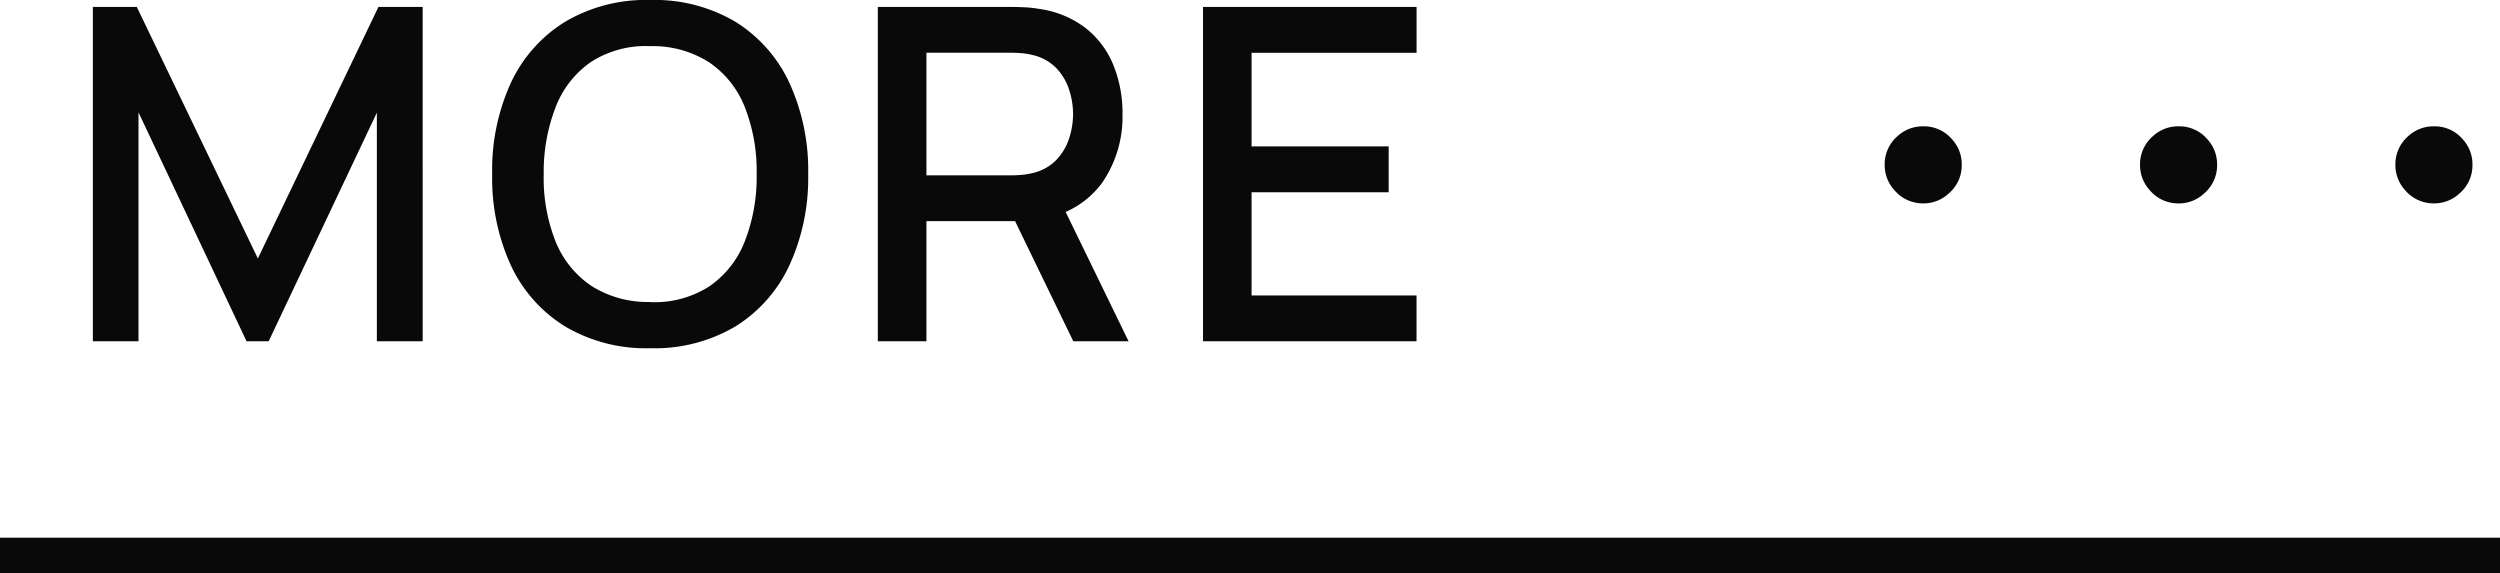
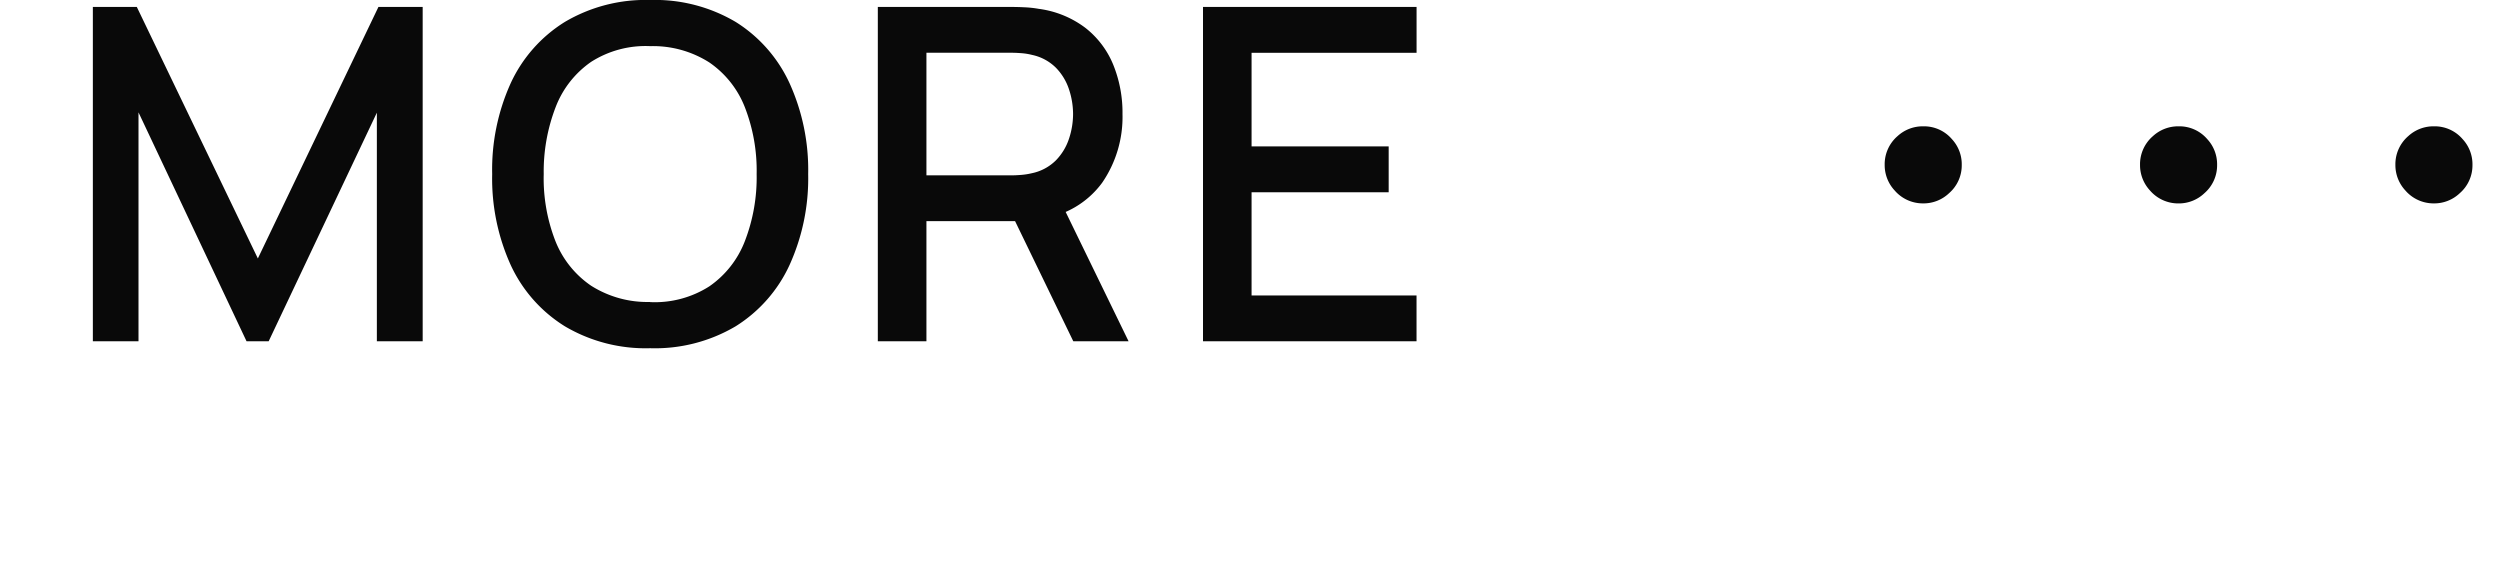
<svg xmlns="http://www.w3.org/2000/svg" width="70" height="16.055" viewBox="0 0 70 16.055">
  <g id="グループ_98484" data-name="グループ 98484" transform="translate(-430 -6379.445)">
    <path id="パス_194336" data-name="パス 194336" d="M-18.4,0V-9.36h1.231l3.389,7.042,3.376-7.042h1.239V0h-1.283v-6.4L-13.477,0h-.62l-3.025-6.409V0ZM-2.795.195A4.438,4.438,0,0,1-5.186-.42,3.981,3.981,0,0,1-6.7-2.134,5.867,5.867,0,0,1-7.219-4.68,5.867,5.867,0,0,1-6.7-7.226,3.981,3.981,0,0,1-5.186-8.94a4.438,4.438,0,0,1,2.391-.615A4.438,4.438,0,0,1-.4-8.94,3.981,3.981,0,0,1,1.107-7.226,5.868,5.868,0,0,1,1.629-4.68a5.868,5.868,0,0,1-.522,2.546A3.98,3.98,0,0,1-.4-.42,4.438,4.438,0,0,1-2.795.195Zm0-1.291a2.837,2.837,0,0,0,1.656-.441A2.725,2.725,0,0,0-.145-2.8,4.946,4.946,0,0,0,.186-4.68,4.889,4.889,0,0,0-.145-6.555a2.723,2.723,0,0,0-.993-1.251,2.935,2.935,0,0,0-1.656-.457,2.832,2.832,0,0,0-1.654.44,2.722,2.722,0,0,0-.991,1.26A5.01,5.01,0,0,0-5.776-4.68a4.829,4.829,0,0,0,.327,1.874,2.725,2.725,0,0,0,1,1.251A2.94,2.94,0,0,0-2.795-1.1ZM3.579,0V-9.36H7.362q.137,0,.338.01a2.947,2.947,0,0,1,.381.042,2.76,2.76,0,0,1,1.308.532,2.52,2.52,0,0,1,.782,1.034,3.566,3.566,0,0,1,.259,1.381,3.248,3.248,0,0,1-.572,1.926A2.527,2.527,0,0,1,8.142-3.428l-.555.065H4.94V0ZM9.052,0,7.206-3.809,8.576-4.16,10.6,0ZM4.94-4.645H7.31q.128,0,.287-.013a1.961,1.961,0,0,0,.3-.048,1.334,1.334,0,0,0,.671-.362,1.567,1.567,0,0,0,.365-.606,2.2,2.2,0,0,0,.113-.688,2.2,2.2,0,0,0-.113-.688,1.567,1.567,0,0,0-.365-.606A1.334,1.334,0,0,0,7.9-8.017a1.722,1.722,0,0,0-.3-.049q-.159-.012-.287-.012H4.94ZM12.684,0V-9.36h5.98v1.283H14.044v2.622h3.839v1.283H14.044v2.89h4.619V0Z" transform="translate(451 6389)" fill="#090909" />
    <path id="パス_194299" data-name="パス 194299" d="M-7.15-6.018a1.026,1.026,0,0,1,.8.355,1.035,1.035,0,0,1,.279.724,1.032,1.032,0,0,1-.355.793,1.037,1.037,0,0,1-.724.286,1.043,1.043,0,0,1-.8-.362,1.042,1.042,0,0,1-.279-.717,1.038,1.038,0,0,1,.362-.806A1.04,1.04,0,0,1-7.15-6.018Zm7.15,0a1.026,1.026,0,0,1,.8.355,1.035,1.035,0,0,1,.279.724,1.032,1.032,0,0,1-.355.793A1.037,1.037,0,0,1,0-3.859a1.043,1.043,0,0,1-.8-.362,1.042,1.042,0,0,1-.279-.717,1.038,1.038,0,0,1,.362-.806A1.04,1.04,0,0,1,0-6.018Zm7.15,0a1.026,1.026,0,0,1,.8.355,1.035,1.035,0,0,1,.279.724,1.032,1.032,0,0,1-.355.793,1.037,1.037,0,0,1-.724.286,1.043,1.043,0,0,1-.8-.362,1.042,1.042,0,0,1-.279-.717,1.038,1.038,0,0,1,.362-.806A1.04,1.04,0,0,1,7.15-6.018Z" transform="translate(491 6389)" fill="#090909" />
-     <path id="線_45" data-name="線 45" d="M70,.5H0v-1H70Z" transform="translate(430 6395)" fill="#090909" />
  </g>
</svg>